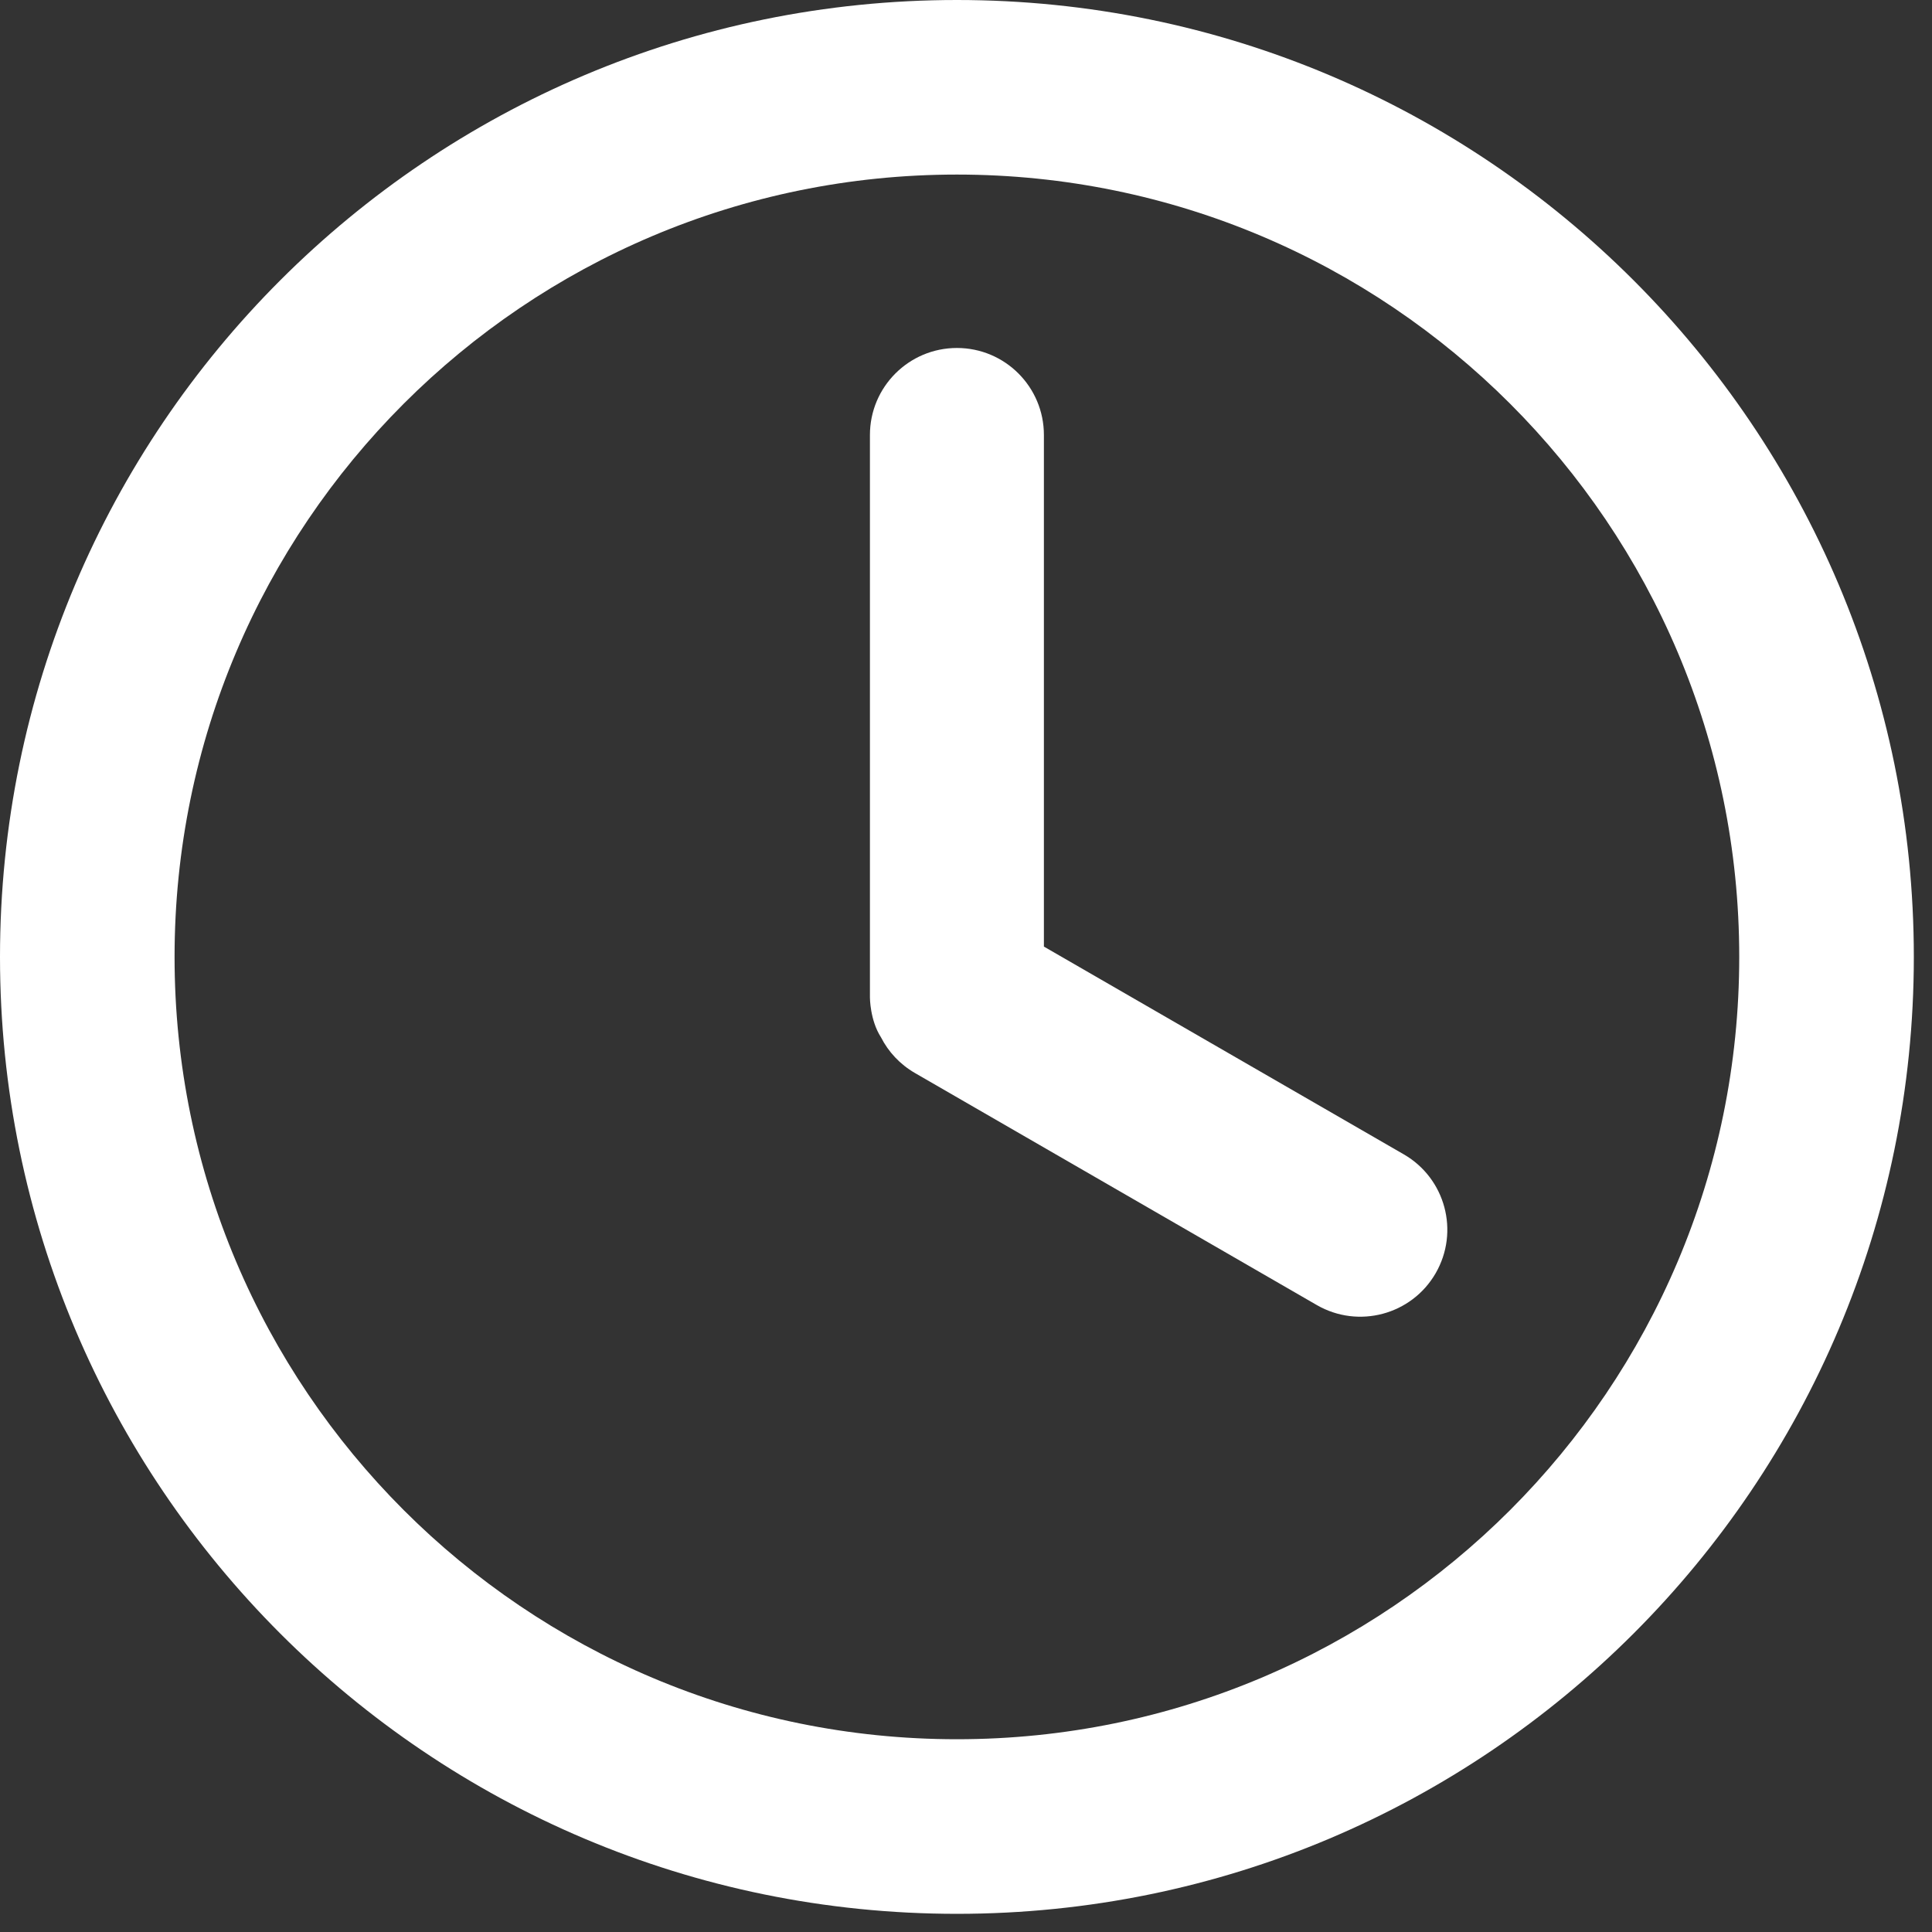
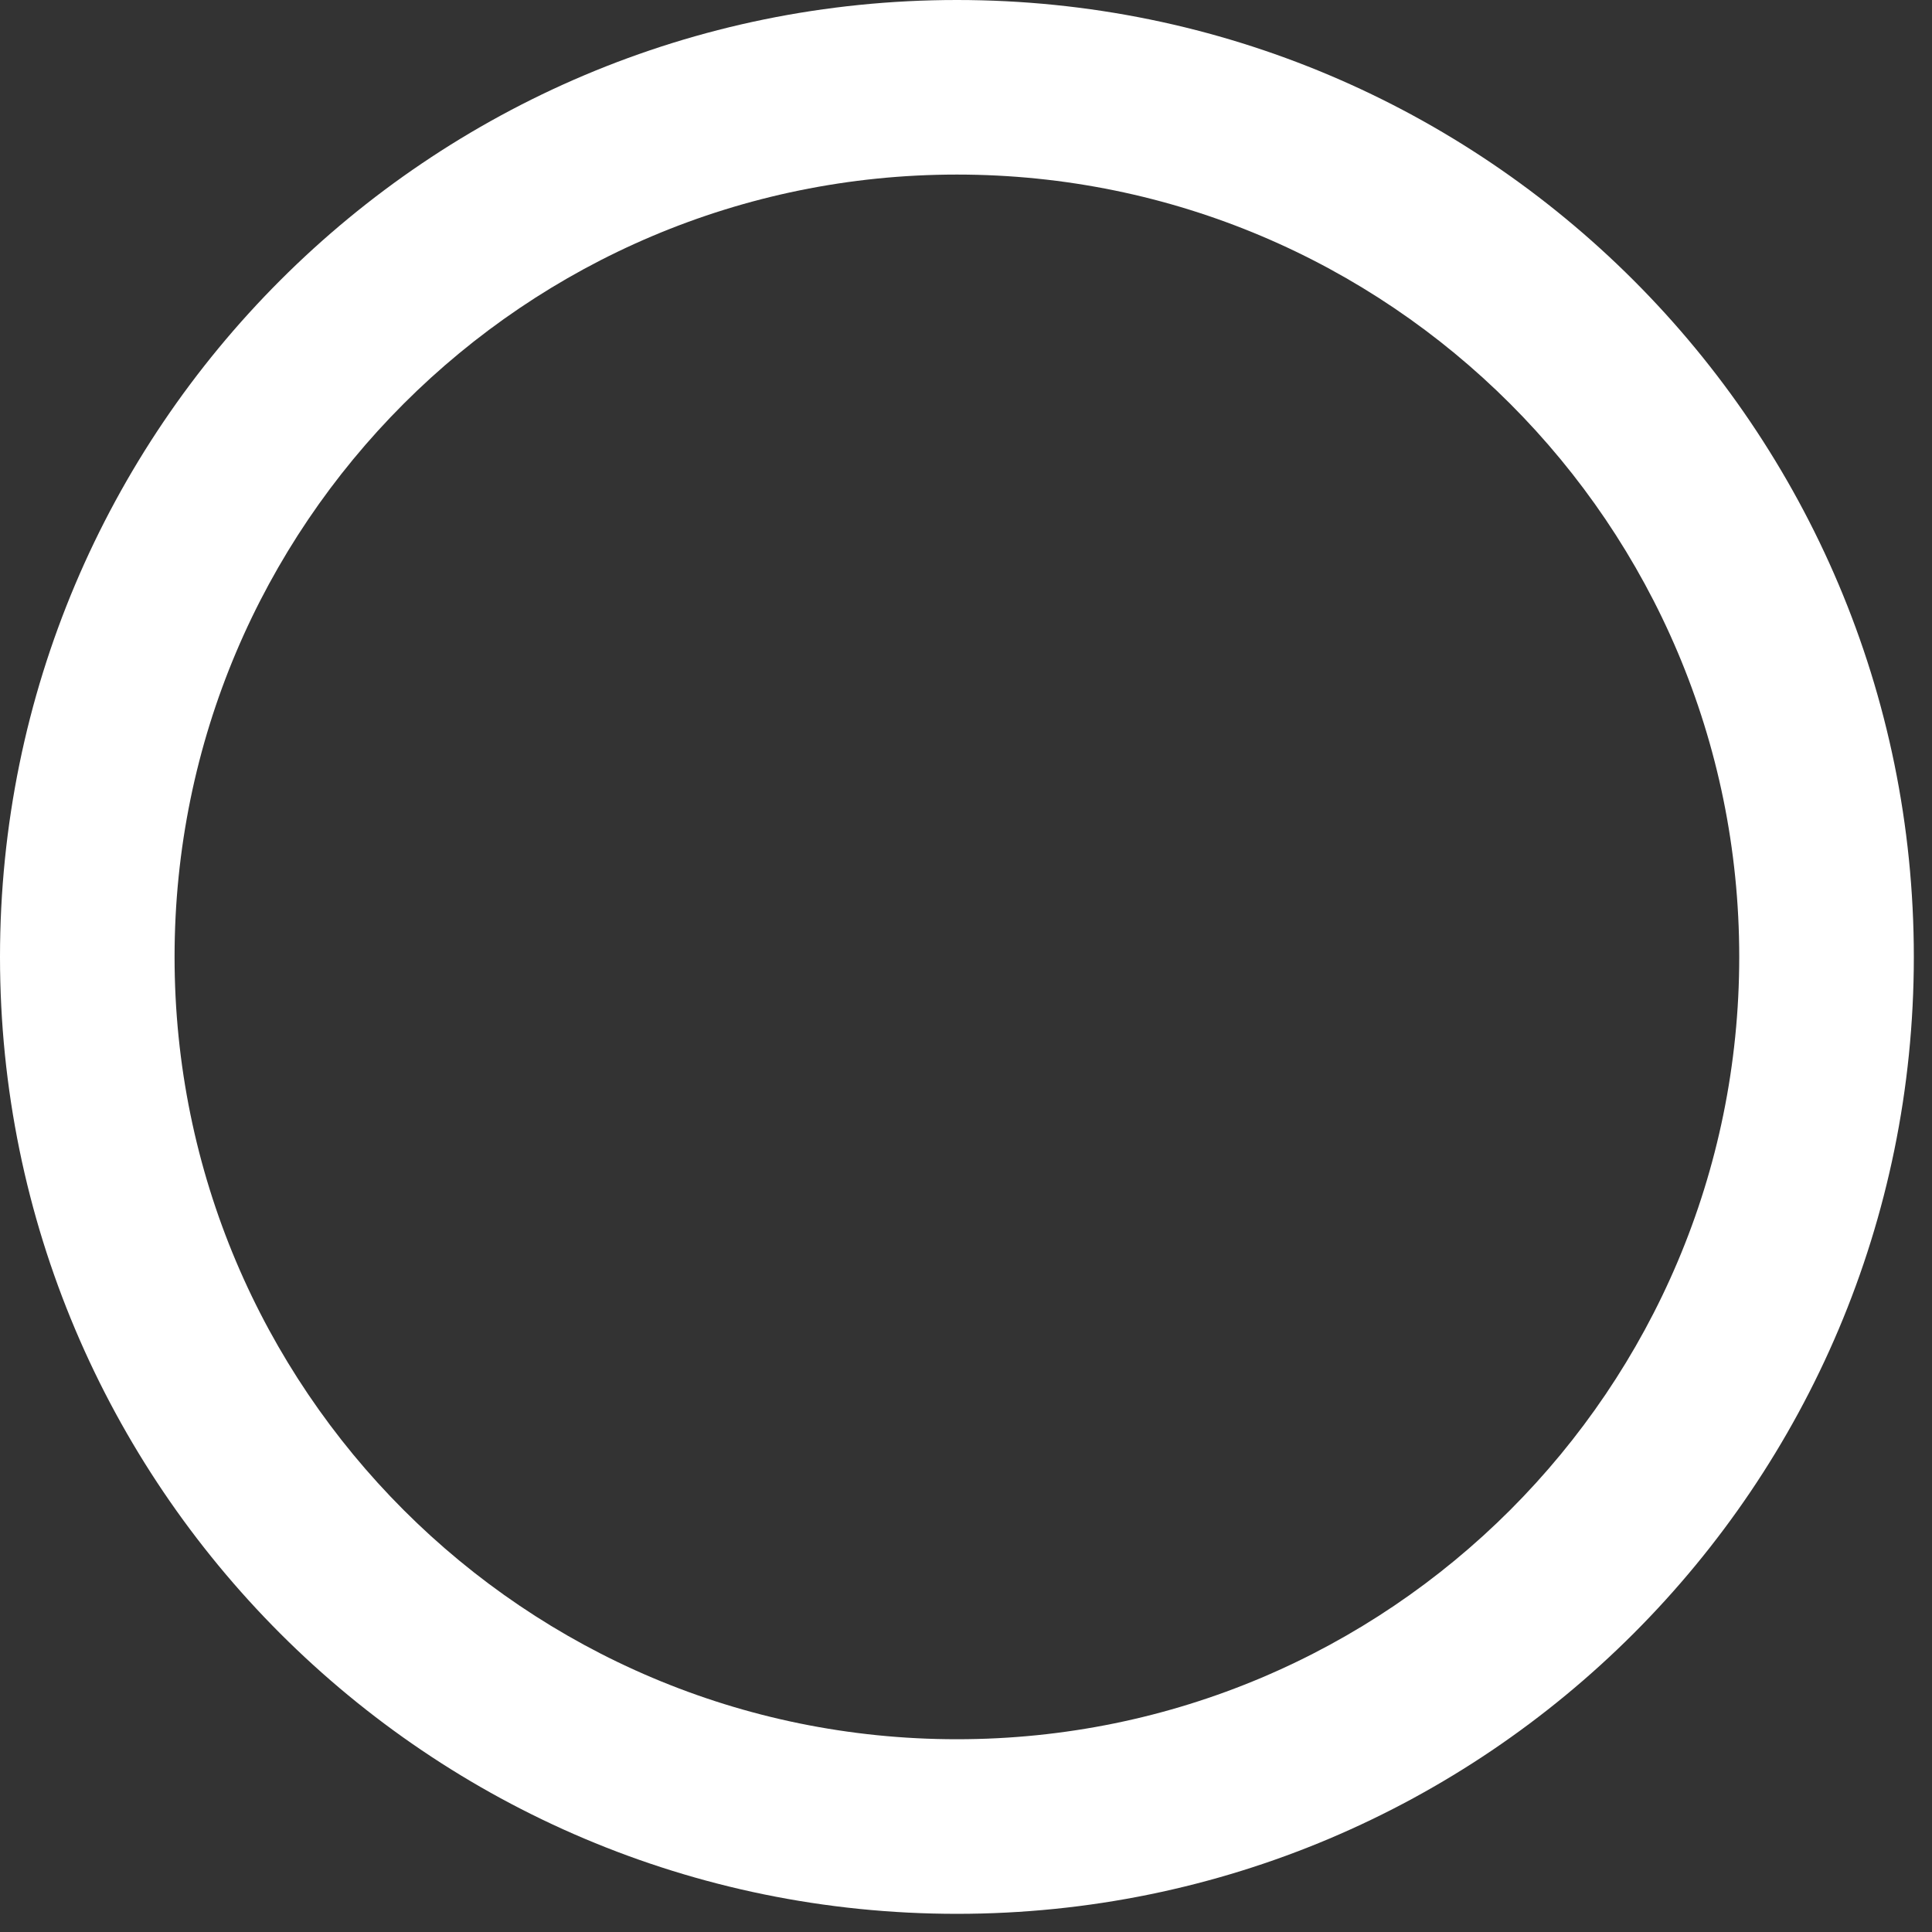
<svg xmlns="http://www.w3.org/2000/svg" width="62" height="62" viewBox="0 0 62 62" fill="none">
  <rect x="0" y="0" width="62" height="62" fill="#333333" stroke="none" />
  <path d="M61.417 30.708C61.417 47.668 47.668 61.417 30.708 61.417C13.749 61.417 0 47.668 0 30.708C0 13.749 13.749 0 30.708 0C47.668 0 61.417 13.749 61.417 30.708ZM5.602 30.708C5.602 44.574 16.843 55.814 30.708 55.814C44.574 55.814 55.814 44.574 55.814 30.708C55.814 16.843 44.574 5.602 30.708 5.602C16.843 5.602 5.602 16.843 5.602 30.708Z" fill="white" />
-   <path d="M30.709 11.167C29.167 11.167 27.917 12.417 27.917 13.959V32.011C27.917 32.011 27.917 32.739 28.271 33.287C28.507 33.751 28.877 34.154 29.361 34.434L42.258 41.881C43.594 42.651 45.301 42.194 46.072 40.859C46.843 39.523 46.385 37.816 45.05 37.045L33.5 30.377V13.959C33.5 12.417 32.251 11.167 30.709 11.167Z" fill="white" />
</svg>